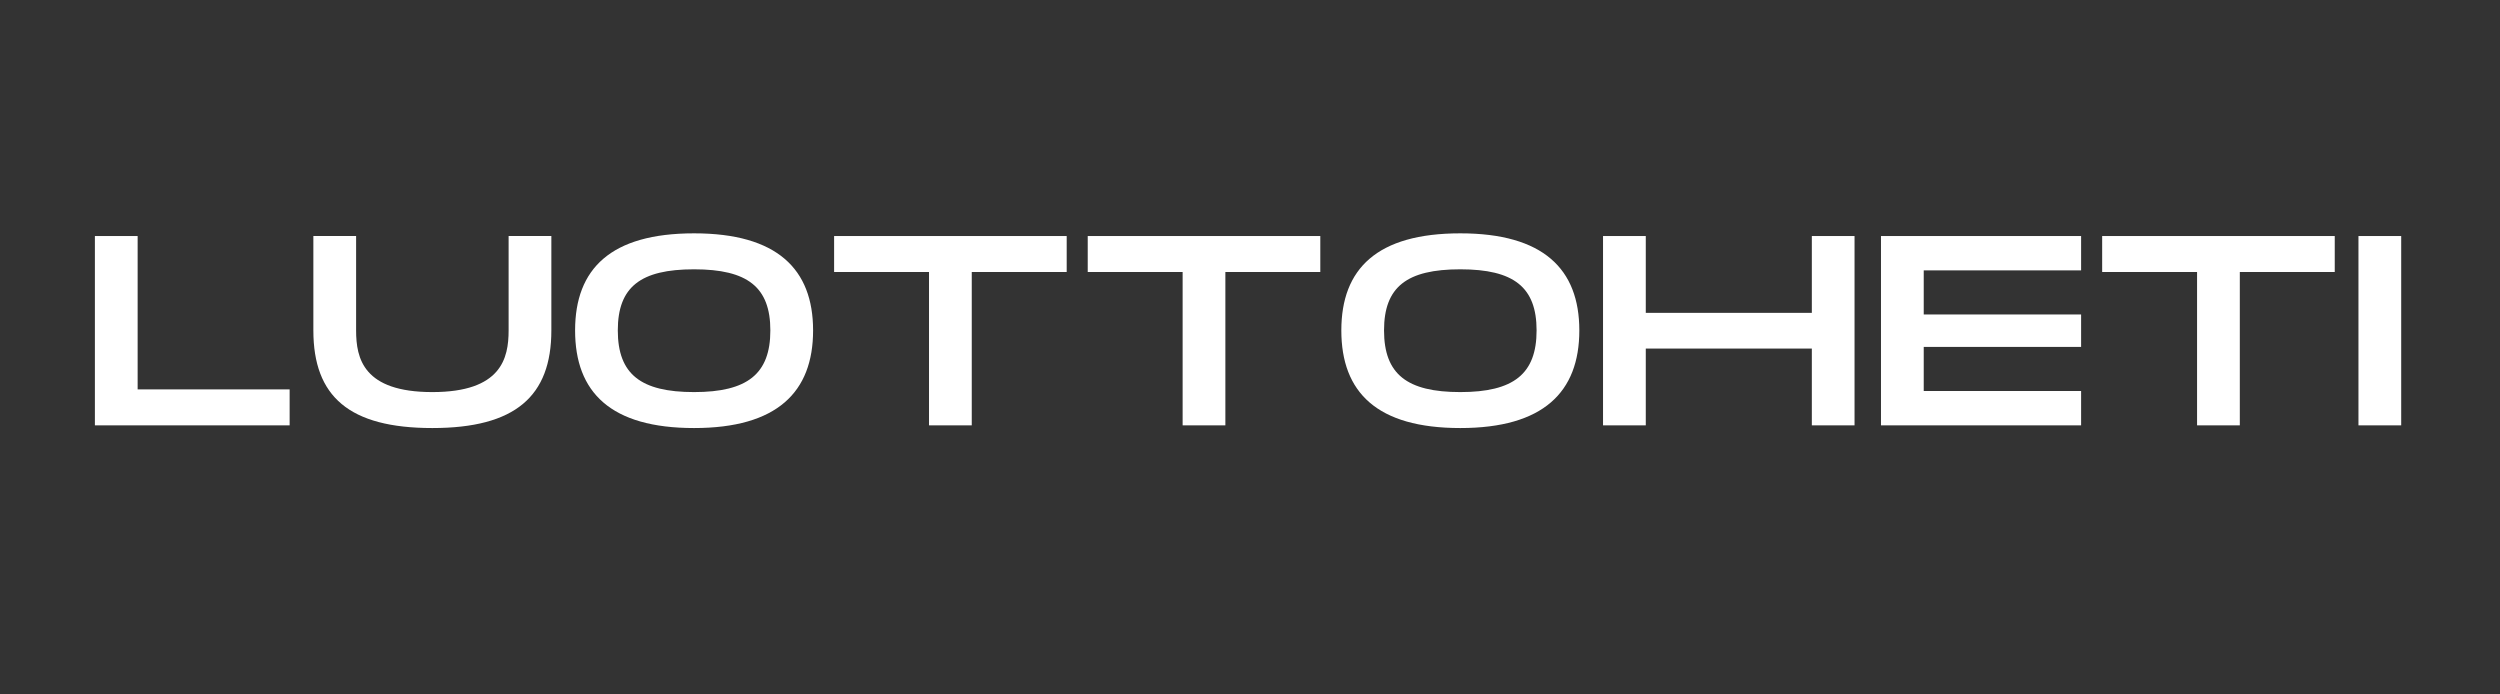
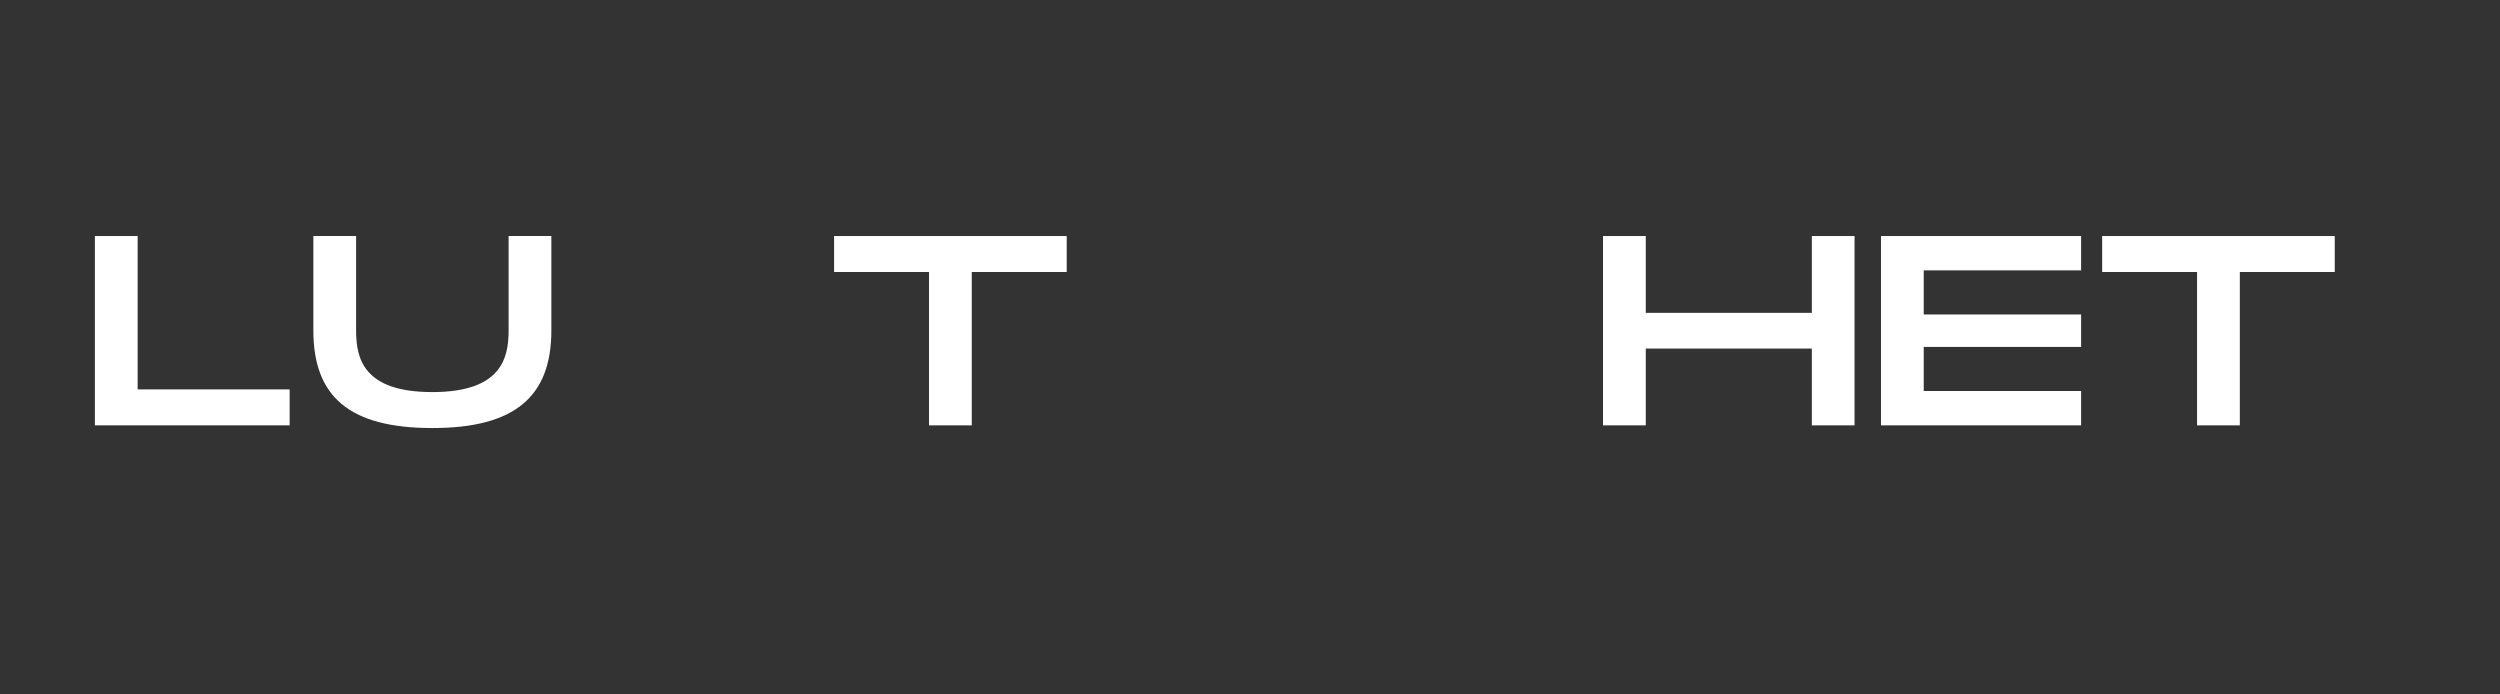
<svg xmlns="http://www.w3.org/2000/svg" width="450" zoomAndPan="magnify" viewBox="0 0 337.5 93.75" height="125" preserveAspectRatio="xMidYMid meet" version="1.0">
  <rect x="0" y="0" width="337.5" height="93.75" fill="#333333" stroke="none" />
  <defs>
    <g />
  </defs>
  <g fill="#ffffff" fill-opacity="1">
    <g transform="translate(11.022, 57.423)">
      <g>
        <path d="M 1.789 0 L 28.078 0 L 28.078 -4.855 L 7.559 -4.855 L 7.559 -25.559 L 1.789 -25.559 Z M 1.789 0 " />
      </g>
    </g>
  </g>
  <g fill="#ffffff" fill-opacity="1">
    <g transform="translate(40.515, 57.423)">
      <g>
        <path d="M 17.852 0.363 C 29.062 0.363 33.918 -3.941 33.918 -12.816 L 33.918 -25.559 L 28.148 -25.559 L 28.148 -12.816 C 28.148 -9.055 27.164 -4.492 17.852 -4.492 C 8.543 -4.492 7.559 -9.02 7.559 -12.816 L 7.559 -25.559 L 1.789 -25.559 L 1.789 -12.816 C 1.789 -3.906 6.609 0.363 17.852 0.363 Z M 17.852 0.363 " />
      </g>
    </g>
  </g>
  <g fill="#ffffff" fill-opacity="1">
    <g transform="translate(76.212, 57.423)">
      <g>
-         <path d="M 17.488 0.363 C 28.695 0.363 33.555 -4.492 33.555 -12.816 C 33.555 -21.102 28.695 -25.922 17.488 -25.922 C 6.242 -25.922 1.426 -21.141 1.426 -12.816 C 1.426 -4.453 6.242 0.363 17.488 0.363 Z M 17.488 -4.492 C 10.297 -4.492 7.191 -6.902 7.191 -12.816 C 7.191 -18.691 10.258 -21.066 17.488 -21.066 C 24.719 -21.066 27.785 -18.656 27.785 -12.816 C 27.785 -6.938 24.68 -4.492 17.488 -4.492 Z M 17.488 -4.492 " />
-       </g>
+         </g>
    </g>
  </g>
  <g fill="#ffffff" fill-opacity="1">
    <g transform="translate(111.179, 57.423)">
      <g>
        <path d="M 14.238 0 L 20.008 0 L 20.008 -20.703 L 32.824 -20.703 L 32.824 -25.559 L 1.426 -25.559 L 1.426 -20.703 L 14.238 -20.703 Z M 14.238 0 " />
      </g>
    </g>
  </g>
  <g fill="#ffffff" fill-opacity="1">
    <g transform="translate(145.417, 57.423)">
      <g>
-         <path d="M 14.238 0 L 20.008 0 L 20.008 -20.703 L 32.824 -20.703 L 32.824 -25.559 L 1.426 -25.559 L 1.426 -20.703 L 14.238 -20.703 Z M 14.238 0 " />
-       </g>
+         </g>
    </g>
  </g>
  <g fill="#ffffff" fill-opacity="1">
    <g transform="translate(179.654, 57.423)">
      <g>
-         <path d="M 17.488 0.363 C 28.695 0.363 33.555 -4.492 33.555 -12.816 C 33.555 -21.102 28.695 -25.922 17.488 -25.922 C 6.242 -25.922 1.426 -21.141 1.426 -12.816 C 1.426 -4.453 6.242 0.363 17.488 0.363 Z M 17.488 -4.492 C 10.297 -4.492 7.191 -6.902 7.191 -12.816 C 7.191 -18.691 10.258 -21.066 17.488 -21.066 C 24.719 -21.066 27.785 -18.656 27.785 -12.816 C 27.785 -6.938 24.68 -4.492 17.488 -4.492 Z M 17.488 -4.492 " />
-       </g>
+         </g>
    </g>
  </g>
  <g fill="#ffffff" fill-opacity="1">
    <g transform="translate(214.621, 57.423)">
      <g>
        <path d="M 1.789 0 L 7.559 0 L 7.559 -10.367 L 29.977 -10.367 L 29.977 0 L 35.742 0 L 35.742 -25.559 L 29.977 -25.559 L 29.977 -15.188 L 7.559 -15.188 L 7.559 -25.559 L 1.789 -25.559 Z M 1.789 0 " />
      </g>
    </g>
  </g>
  <g fill="#ffffff" fill-opacity="1">
    <g transform="translate(252.144, 57.423)">
      <g>
        <path d="M 1.789 0 L 28.805 0 L 28.805 -4.637 L 7.559 -4.637 L 7.559 -10.59 L 28.805 -10.59 L 28.805 -14.969 L 7.559 -14.969 L 7.559 -20.922 L 28.805 -20.922 L 28.805 -25.559 L 1.789 -25.559 Z M 1.789 0 " />
      </g>
    </g>
  </g>
  <g fill="#ffffff" fill-opacity="1">
    <g transform="translate(282.366, 57.423)">
      <g>
        <path d="M 14.238 0 L 20.008 0 L 20.008 -20.703 L 32.824 -20.703 L 32.824 -25.559 L 1.426 -25.559 L 1.426 -20.703 L 14.238 -20.703 Z M 14.238 0 " />
      </g>
    </g>
  </g>
  <g fill="#ffffff" fill-opacity="1">
    <g transform="translate(316.603, 57.423)">
      <g>
-         <path d="M 1.789 0 L 7.559 0 L 7.559 -25.559 L 1.789 -25.559 Z M 1.789 0 " />
-       </g>
+         </g>
    </g>
  </g>
</svg>